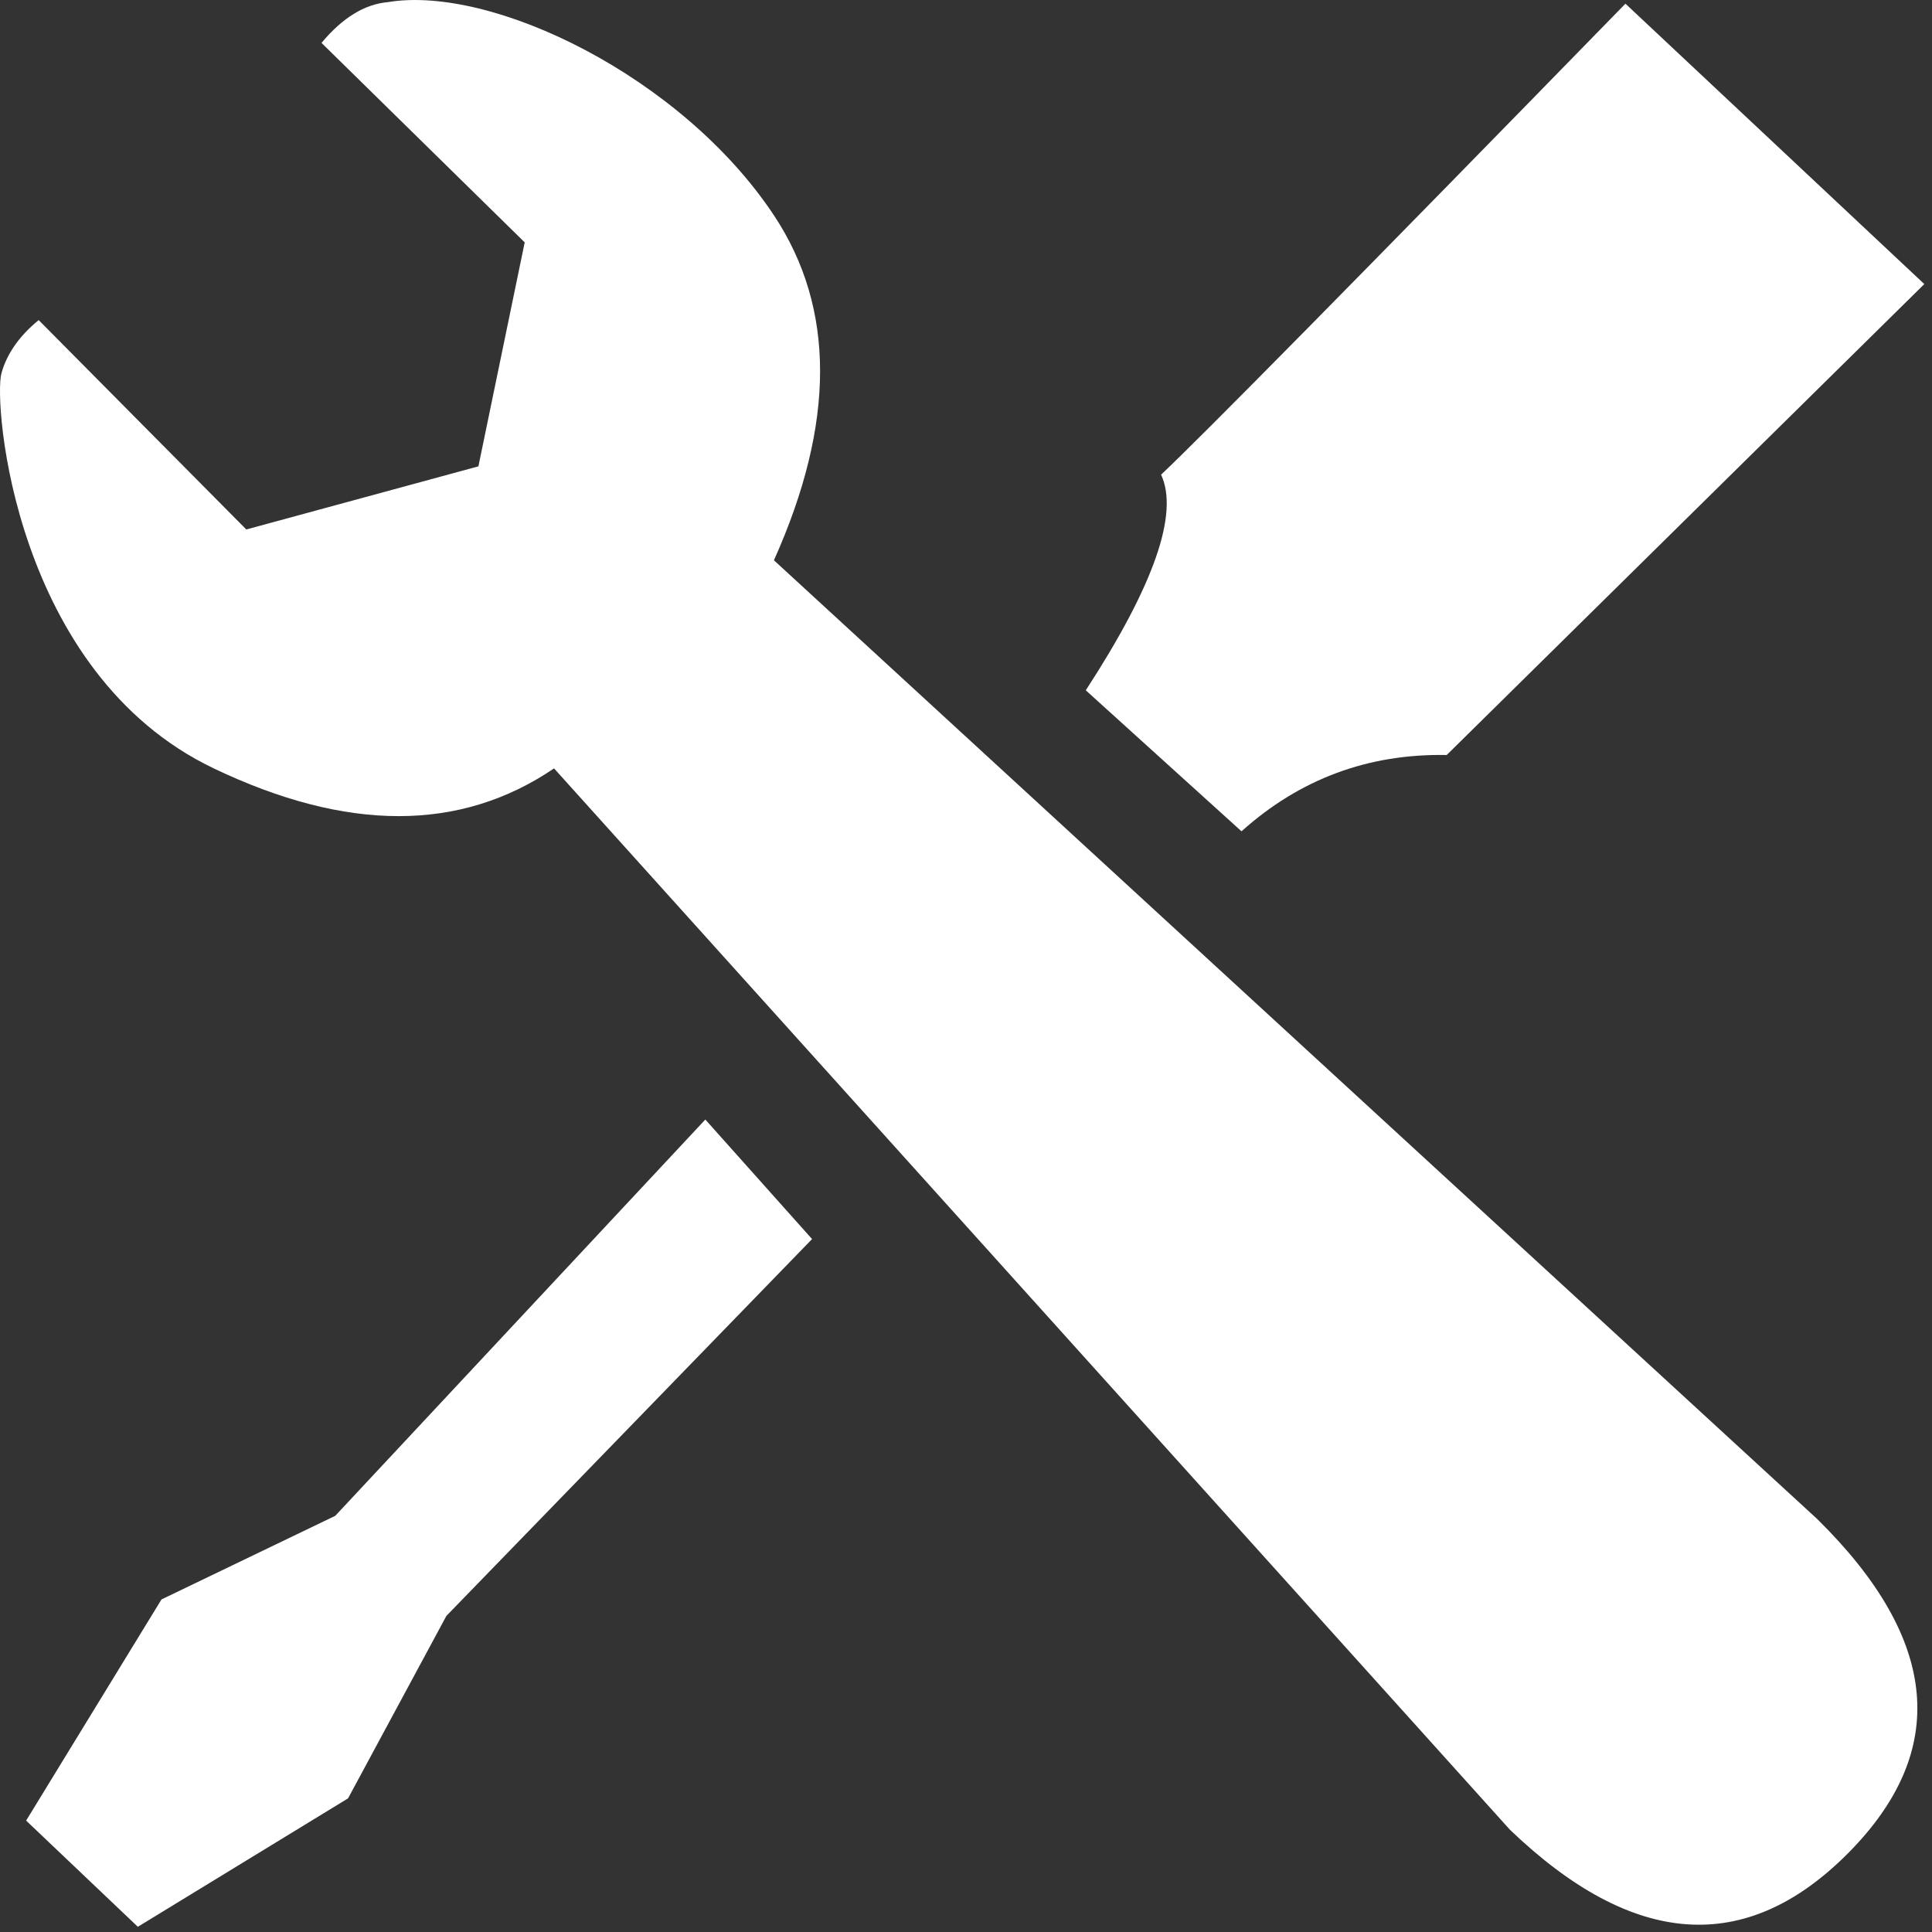
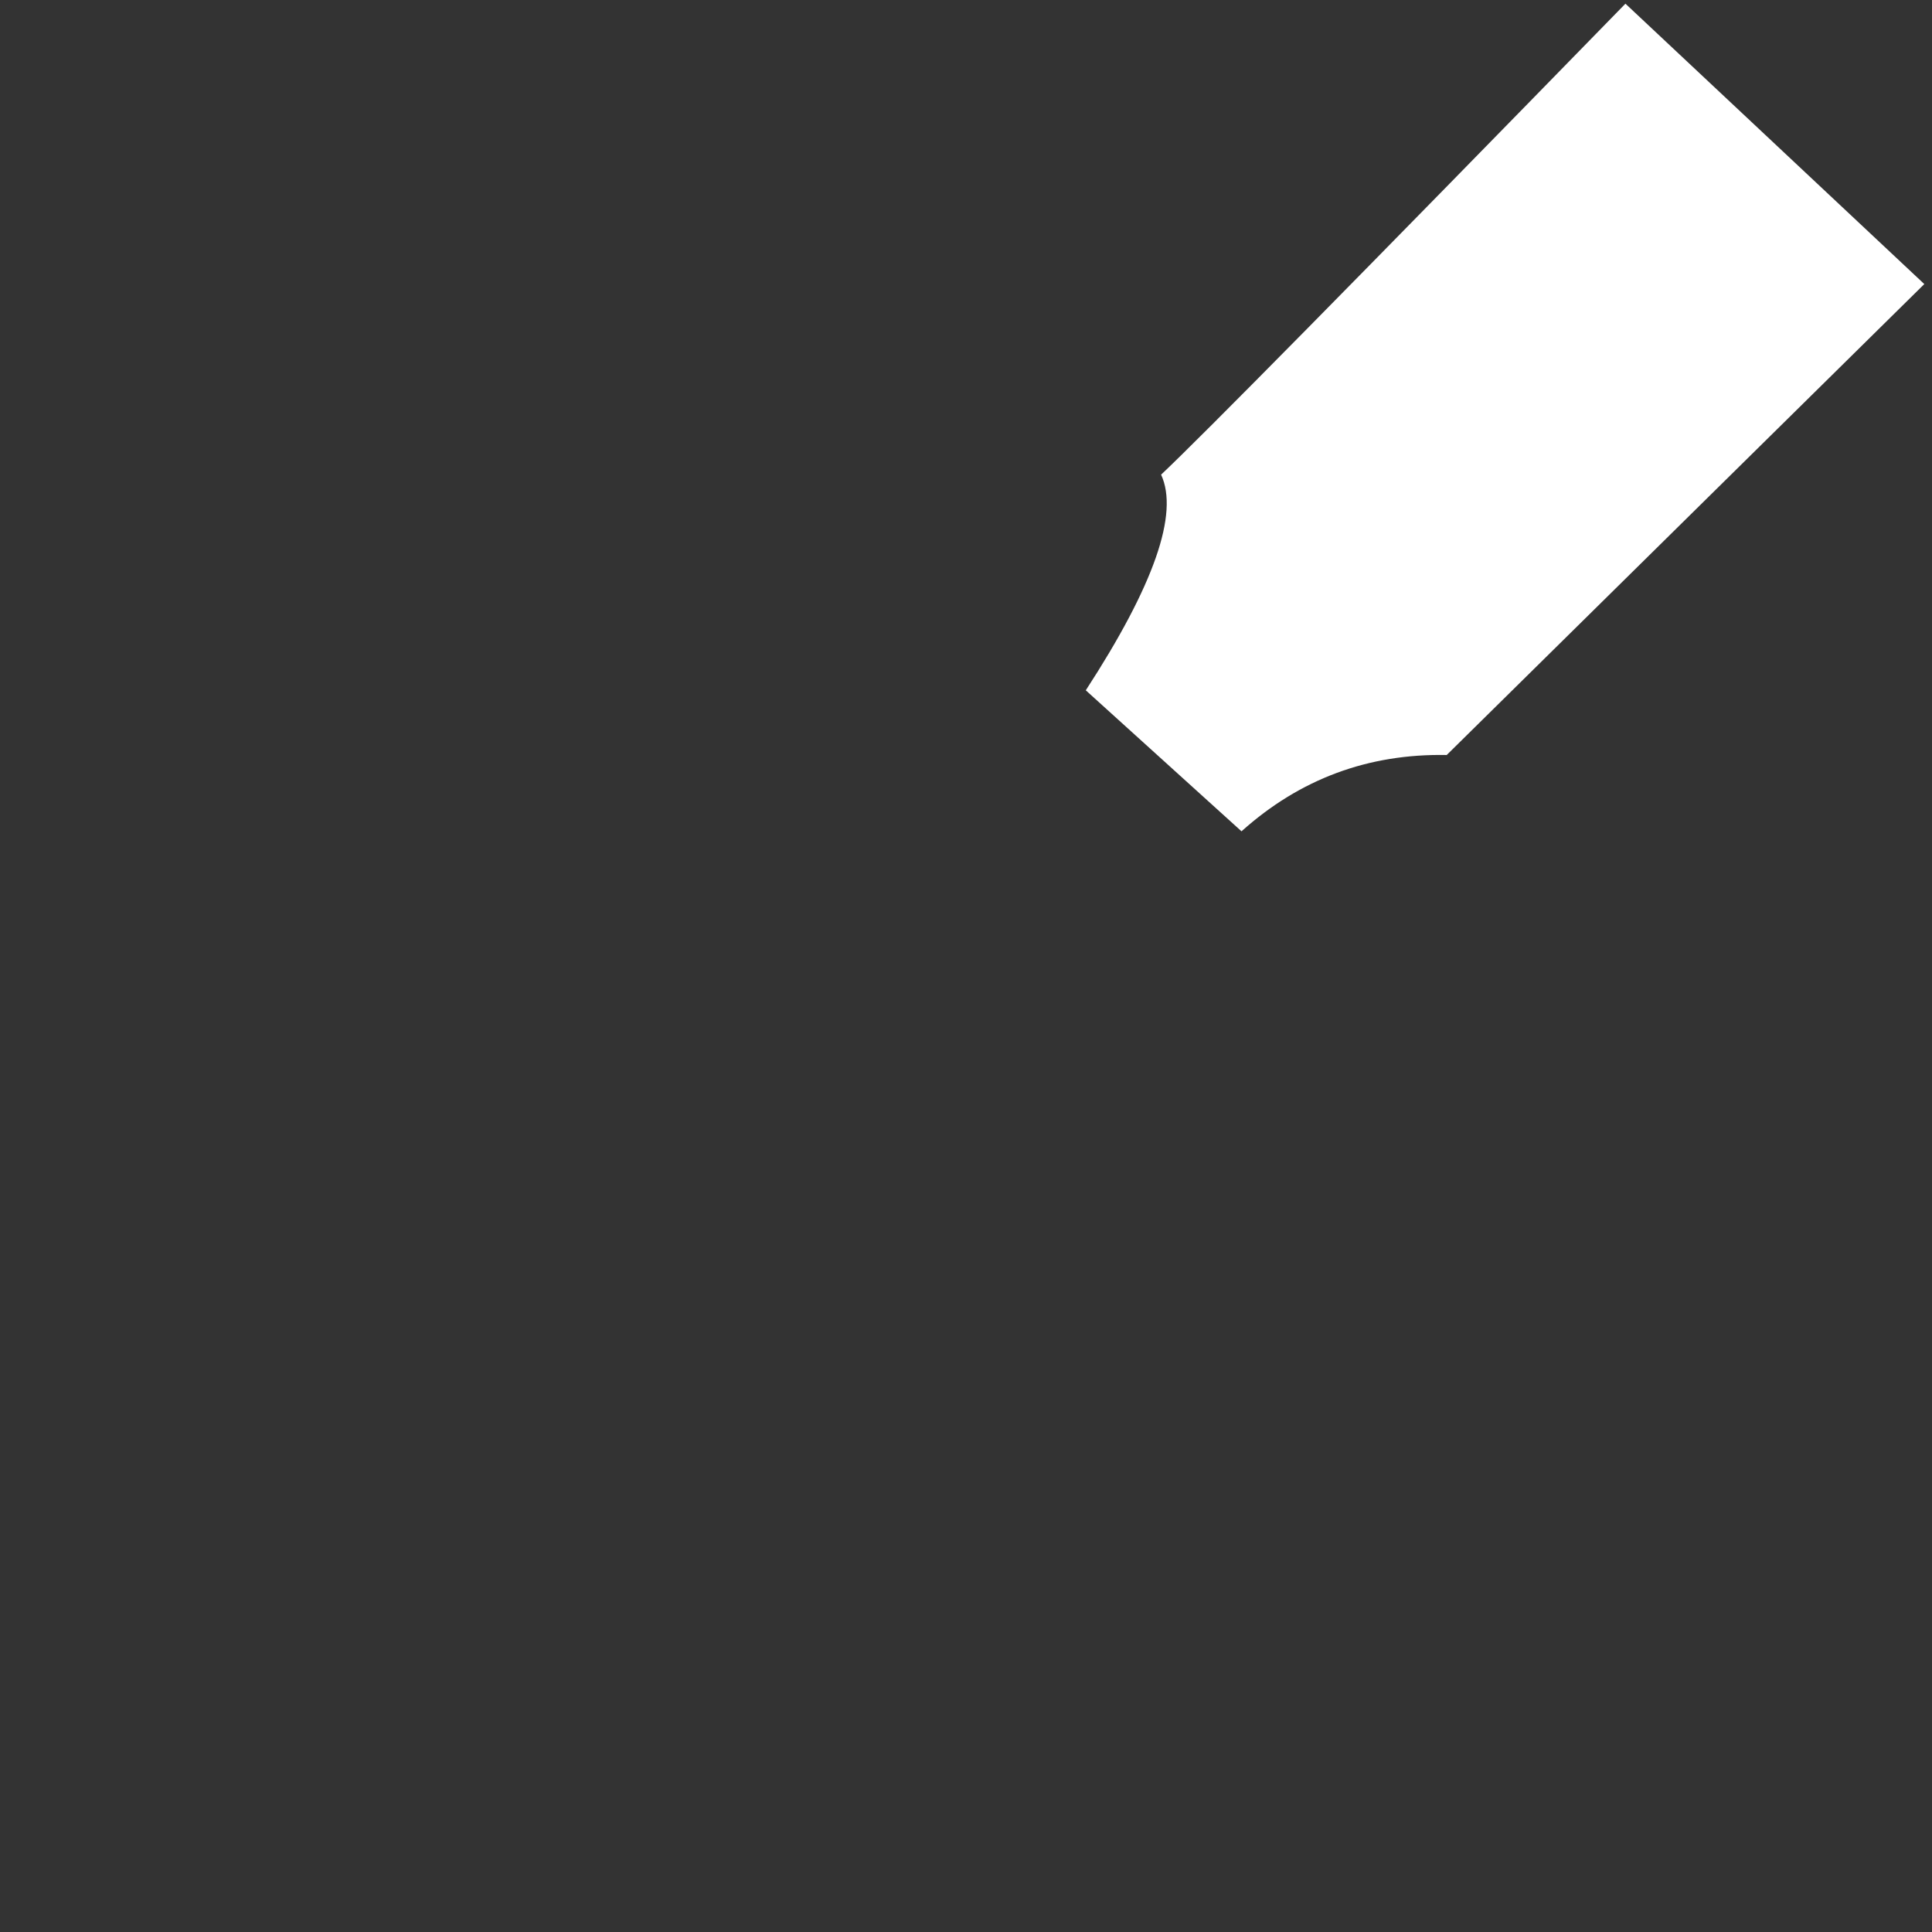
<svg xmlns="http://www.w3.org/2000/svg" width="53px" height="53px" viewBox="0 0 53 53" version="1.1">
  <rect x="0" y="0" width="53" height="53" fill="#333333" stroke="none" />
  <title>Group 3</title>
  <desc>Created with Sketch.</desc>
  <g id="Desktop" stroke="none" stroke-width="1" fill="none" fill-rule="evenodd">
    <g id="Startseite_Desktop" transform="translate(-454, -668)" fill="#FFFFFF">
      <g id="Group-3" transform="translate(454, 668)">
-         <path d="M15.199,21.079 L41.42,50.193 C44.803,53.437 47.894,53.654 50.692,50.844 C53.489,48.034 53.208,44.975 49.848,41.668 L21.231,15.37 C22.919,11.606 22.919,8.452 21.231,5.907 C18.7,2.09 13.484,-0.421 10.637,0.059 C9.999,0.116 9.393,0.488 8.82,1.177 L14.394,6.649 L13.124,12.793 L6.757,14.525 L1.061,8.781 C0.53,9.216 0.189,9.702 0.04,10.238 C-0.185,11.043 0.383,18.46 5.863,21.079 C9.516,22.825 12.628,22.825 15.199,21.079 Z" id="Path-8" />
        <path d="M44.59,0.101 L52.789,7.793 L39.687,20.712 C37.535,20.672 35.659,21.369 34.058,22.805 L29.786,18.937 C31.658,16.059 32.346,14.087 31.852,13.021 C32.936,12.002 37.182,7.695 44.59,0.101 Z" id="Path-9" />
-         <polygon id="Path-10" points="19.349 30.712 22.277 33.991 12.246 44.328 9.548 49.334 3.781 52.857 0.717 49.944 4.43 43.877 9.197 41.583" />
      </g>
    </g>
  </g>
</svg>